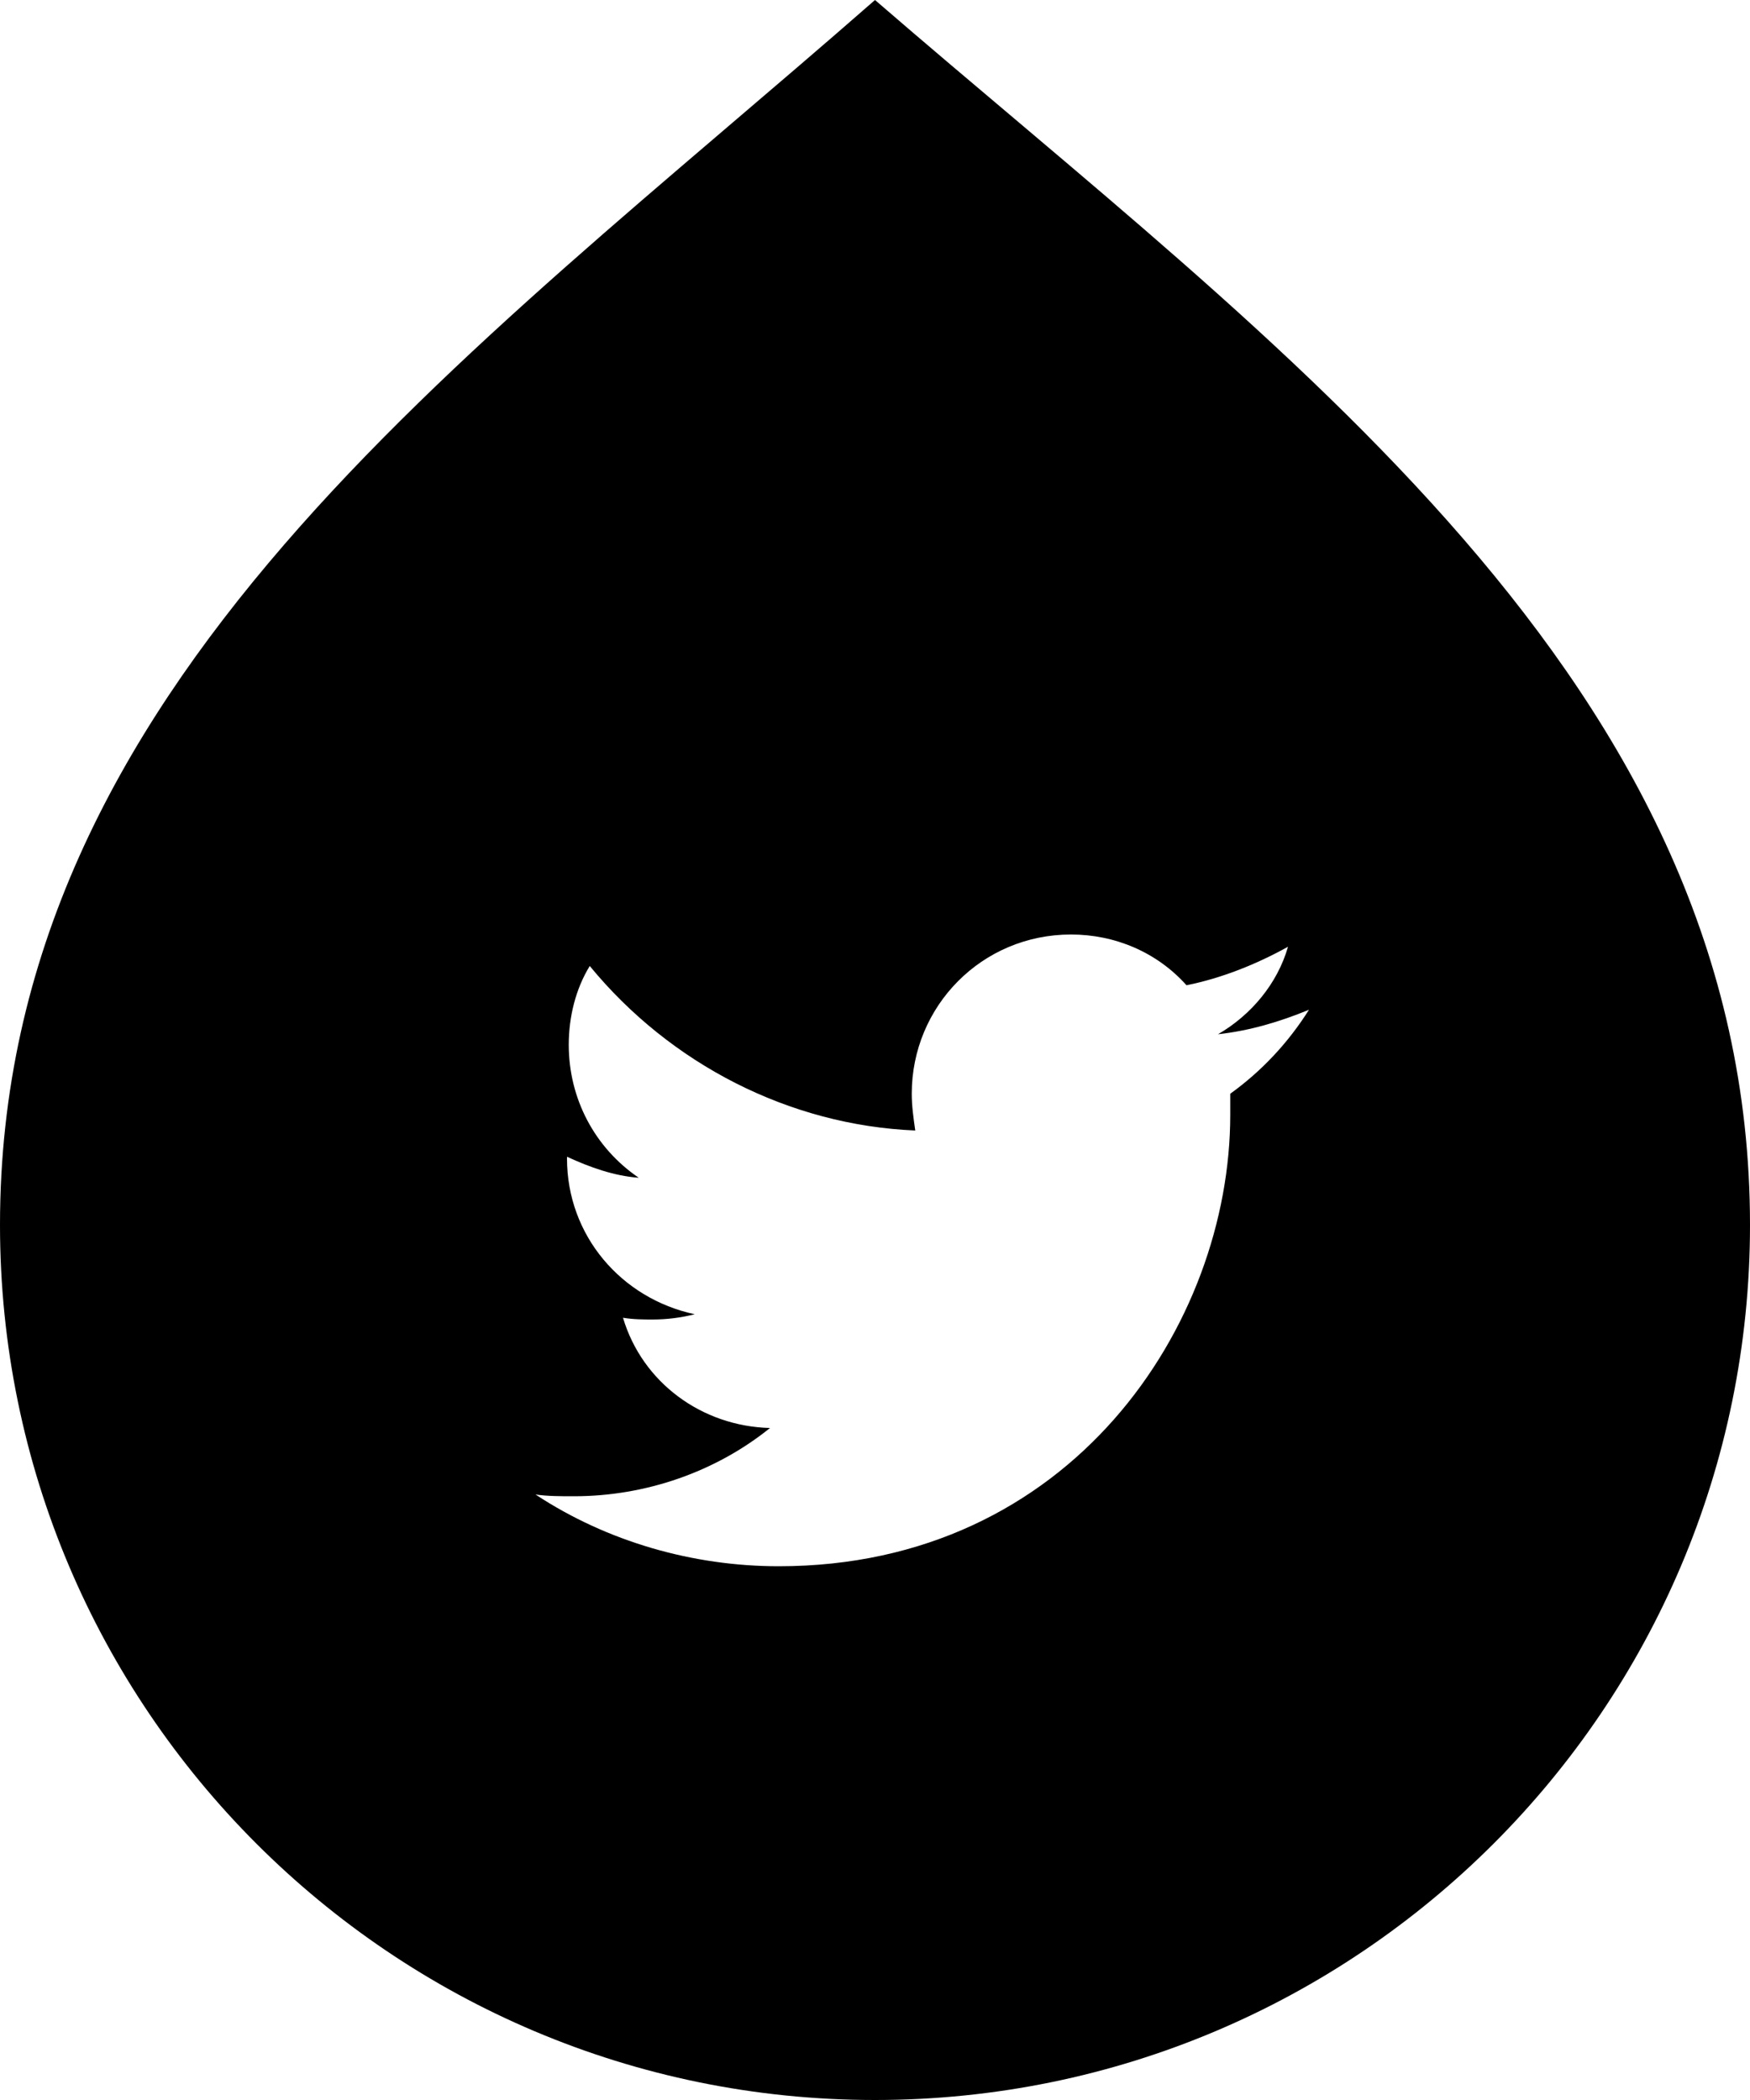
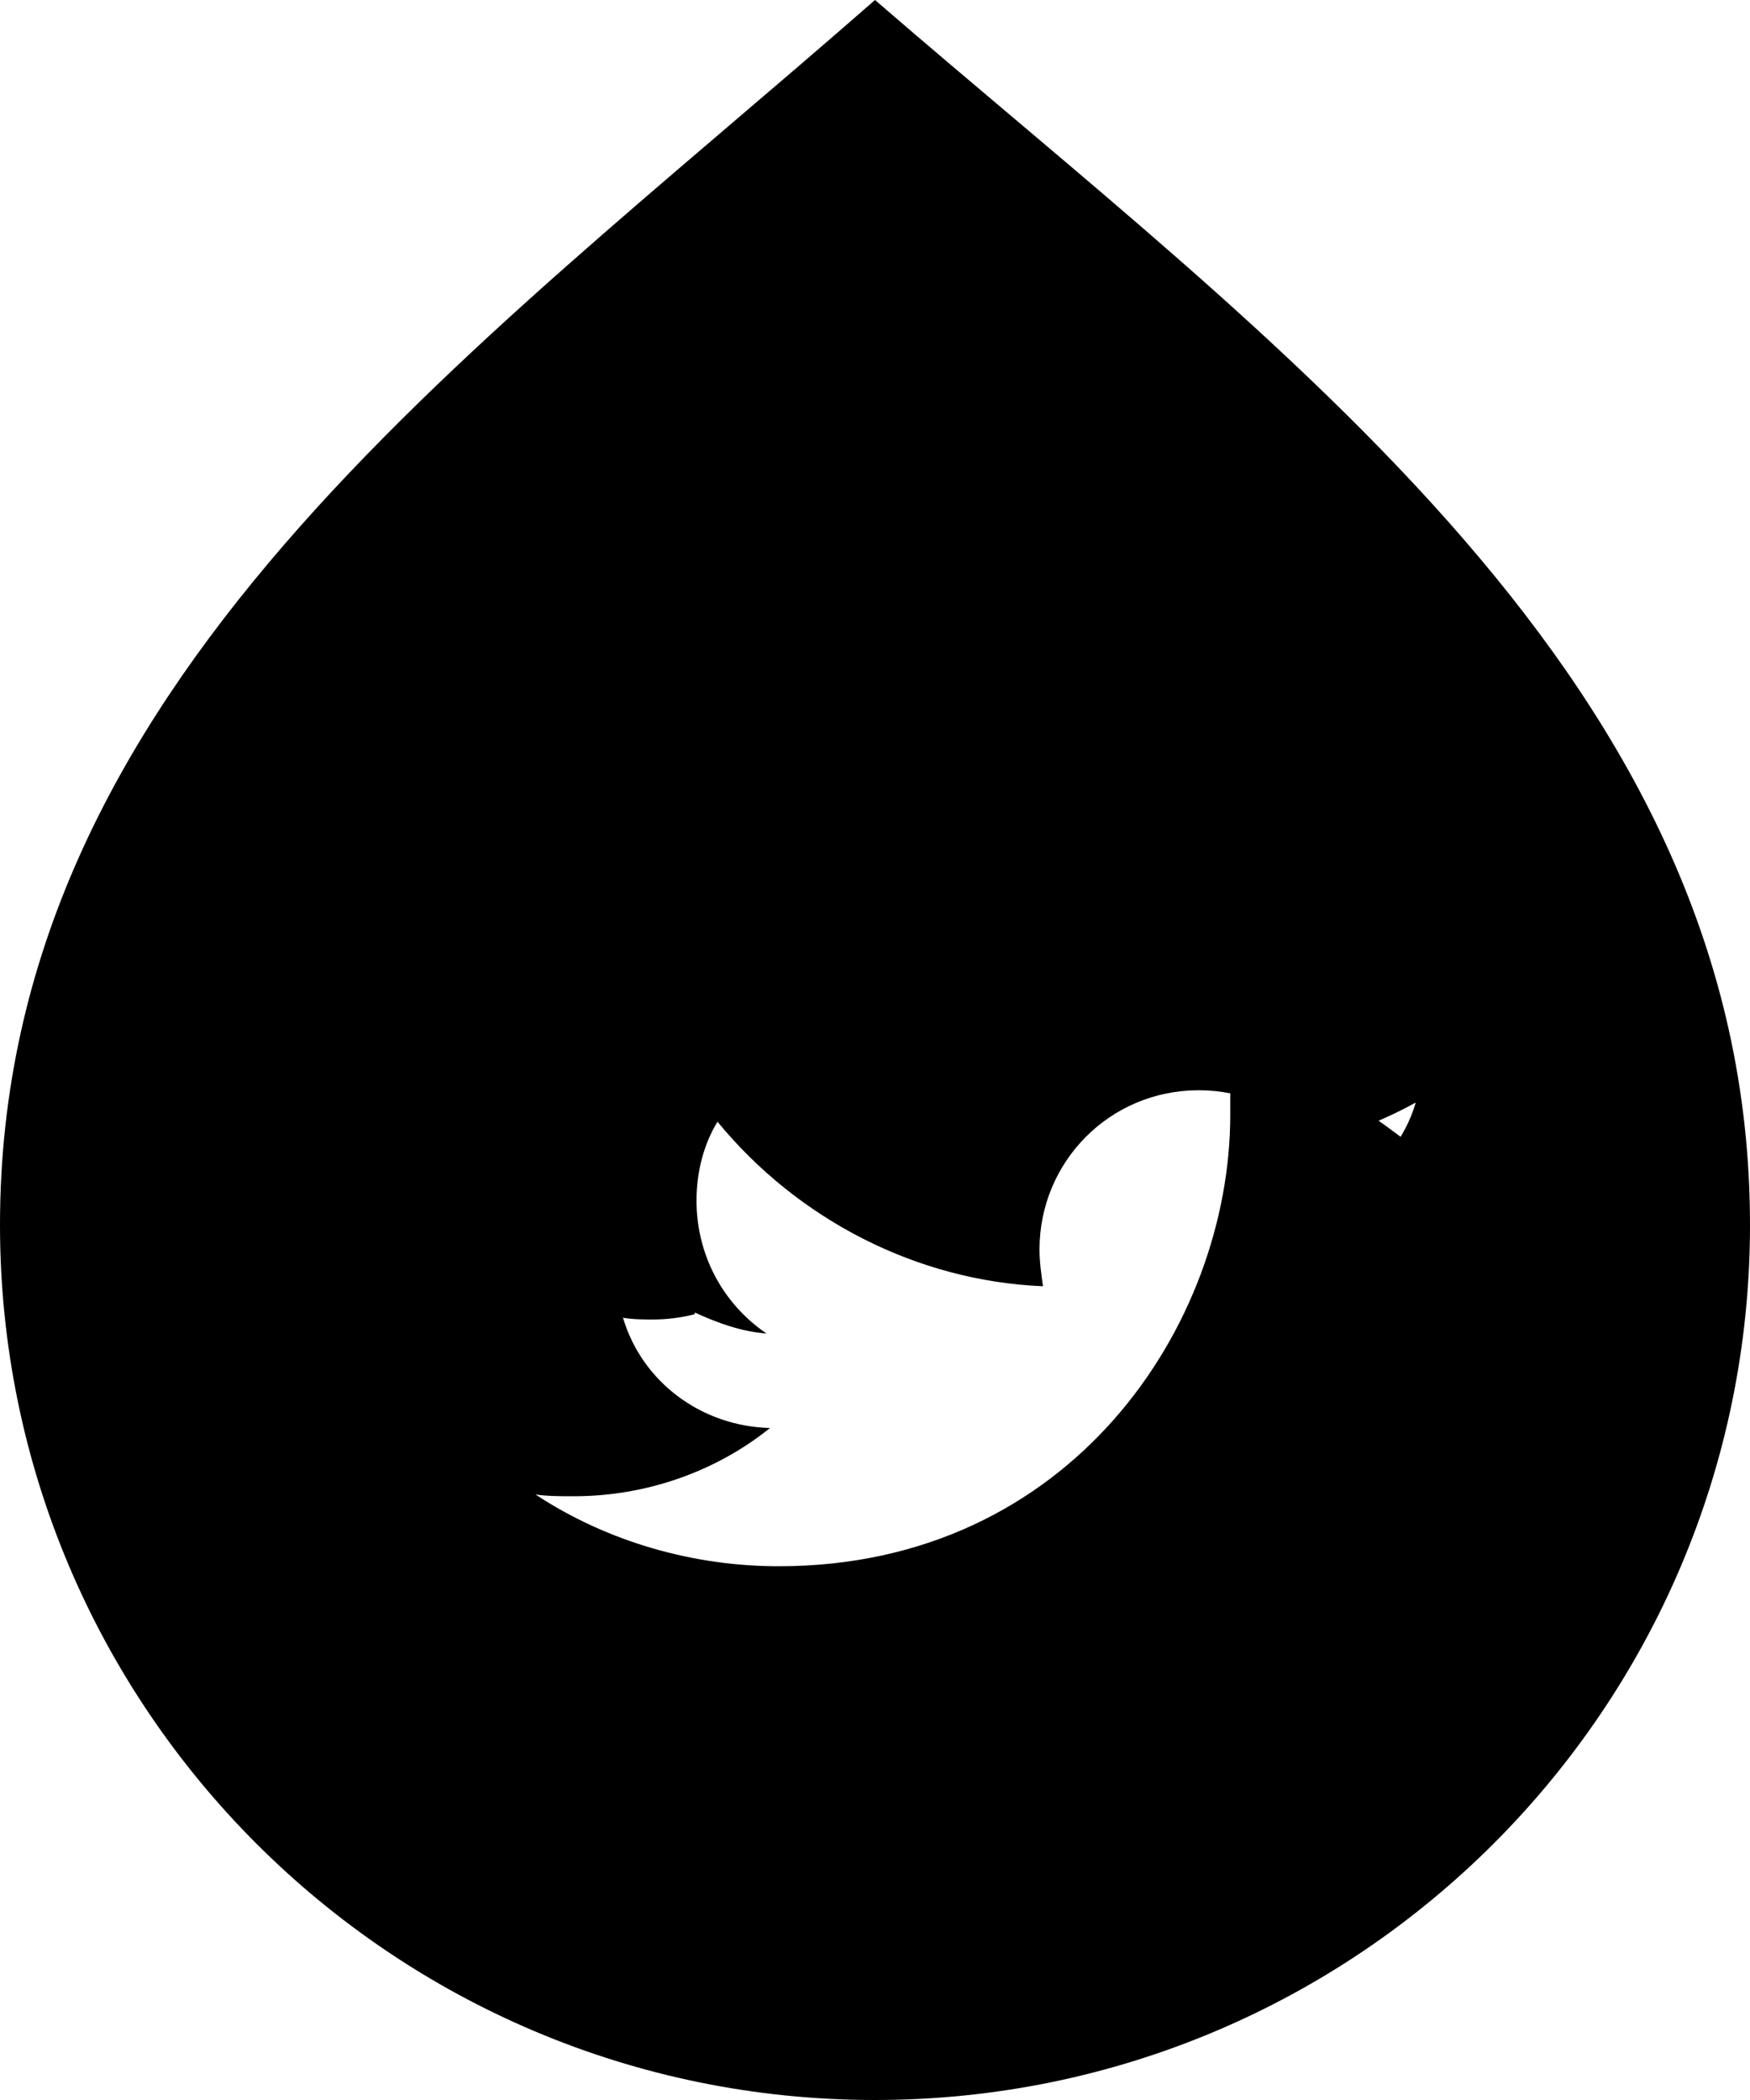
<svg xmlns="http://www.w3.org/2000/svg" version="1.1" id="Ebene_1" x="0px" y="0px" viewBox="0 0 100 120" style="enable-background:new 0 0 100 120;" xml:space="preserve">
  <g>
-     <path d="M50,0C26.6,20.5,0,39.2,0,70c0,27.6,22.4,50,50,50s50-22.4,50-50C100,38.9,73,19.9,50,0z M70.3,62.5v1.2   c0,12-9.1,25.8-25.8,25.8c-4.9,0-9.8-1.4-13.9-4.1c0.7,0.1,1.4,0.1,2.2,0.1c4.1,0,8.1-1.4,11.2-3.9c-3.9-0.1-7.3-2.6-8.4-6.3   c0.6,0.1,1.2,0.1,1.7,0.1c0.8,0,1.6-0.1,2.4-0.3c-4.2-0.9-7.3-4.5-7.3-8.9v-0.1c1.3,0.6,2.7,1.1,4.1,1.2c-2.5-1.7-4-4.5-4-7.6   c0-1.6,0.4-3.2,1.2-4.5c4.6,5.6,11.4,9.1,18.6,9.4c-0.1-0.7-0.2-1.4-0.2-2.1c0-5,4-9.1,9.1-9.1c2.5,0,4.9,1,6.6,2.9   c2-0.4,4-1.2,5.8-2.2c-0.6,2.1-2.1,3.9-4,5c1.8-0.2,3.5-0.7,5.2-1.4C73.6,59.6,72.1,61.2,70.3,62.5z" />
+     <path d="M50,0C26.6,20.5,0,39.2,0,70c0,27.6,22.4,50,50,50s50-22.4,50-50C100,38.9,73,19.9,50,0z M70.3,62.5v1.2   c0,12-9.1,25.8-25.8,25.8c-4.9,0-9.8-1.4-13.9-4.1c0.7,0.1,1.4,0.1,2.2,0.1c4.1,0,8.1-1.4,11.2-3.9c-3.9-0.1-7.3-2.6-8.4-6.3   c0.6,0.1,1.2,0.1,1.7,0.1c0.8,0,1.6-0.1,2.4-0.3v-0.1c1.3,0.6,2.7,1.1,4.1,1.2c-2.5-1.7-4-4.5-4-7.6   c0-1.6,0.4-3.2,1.2-4.5c4.6,5.6,11.4,9.1,18.6,9.4c-0.1-0.7-0.2-1.4-0.2-2.1c0-5,4-9.1,9.1-9.1c2.5,0,4.9,1,6.6,2.9   c2-0.4,4-1.2,5.8-2.2c-0.6,2.1-2.1,3.9-4,5c1.8-0.2,3.5-0.7,5.2-1.4C73.6,59.6,72.1,61.2,70.3,62.5z" />
  </g>
</svg>